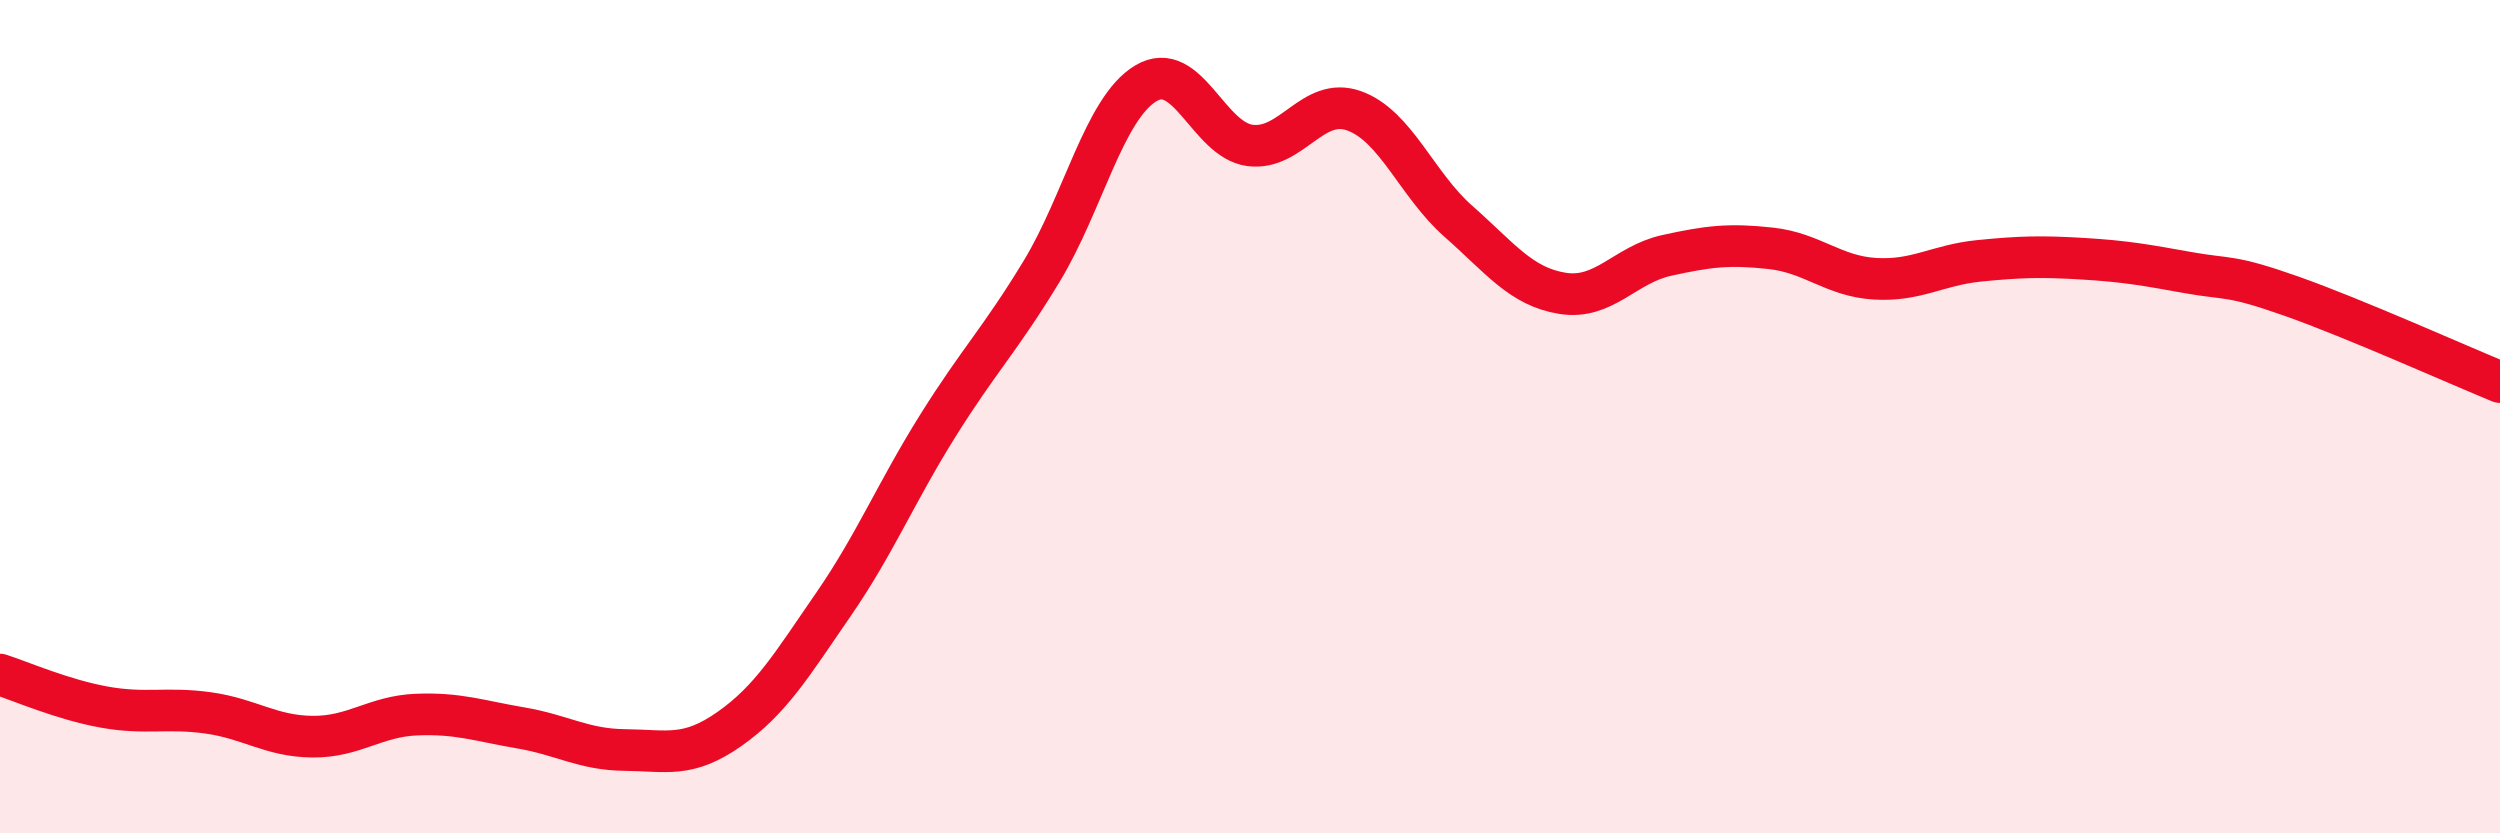
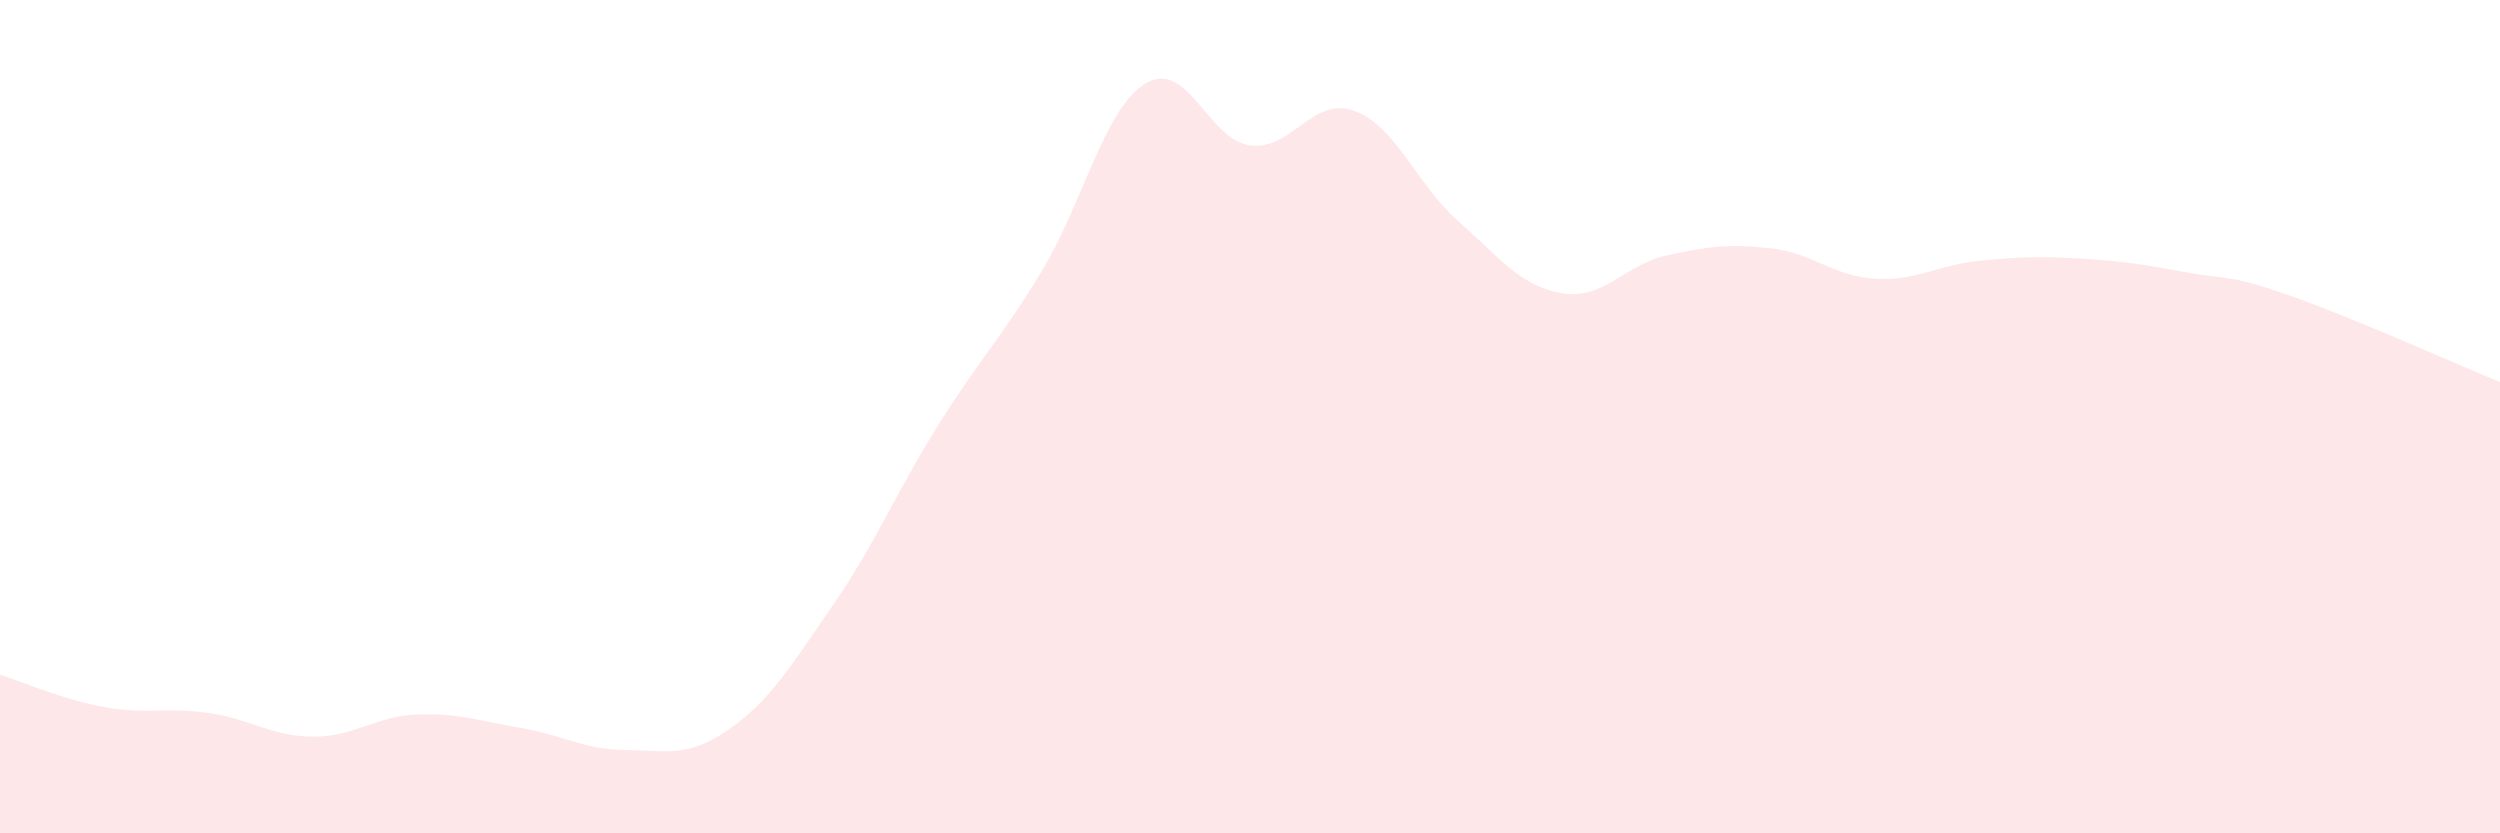
<svg xmlns="http://www.w3.org/2000/svg" width="60" height="20" viewBox="0 0 60 20">
  <path d="M 0,16.19 C 0.5,16.35 1.5,16.79 2.5,16.97 C 3.5,17.15 4,16.97 5,17.11 C 6,17.25 6.5,17.67 7.5,17.68 C 8.5,17.69 9,17.19 10,17.15 C 11,17.11 11.5,17.3 12.5,17.47 C 13.5,17.64 14,17.99 15,18 C 16,18.01 16.5,18.2 17.5,17.5 C 18.5,16.8 19,15.96 20,14.51 C 21,13.06 21.5,11.83 22.5,10.23 C 23.5,8.63 24,8.16 25,6.51 C 26,4.86 26.5,2.6 27.5,2 C 28.5,1.4 29,3.36 30,3.49 C 31,3.62 31.5,2.3 32.5,2.66 C 33.5,3.02 34,4.43 35,5.31 C 36,6.19 36.5,6.88 37.5,7.04 C 38.5,7.2 39,6.35 40,6.13 C 41,5.91 41.5,5.85 42.5,5.96 C 43.5,6.07 44,6.63 45,6.69 C 46,6.75 46.5,6.36 47.5,6.26 C 48.5,6.16 49,6.15 50,6.21 C 51,6.27 51.5,6.36 52.5,6.54 C 53.5,6.72 53.5,6.58 55,7.11 C 56.5,7.64 59,8.76 60,9.17L60 20L0 20Z" fill="#EB0A25" opacity="0.1" stroke-linecap="round" stroke-linejoin="round" />
-   <path d="M 0,16.19 C 0.5,16.35 1.5,16.79 2.5,16.97 C 3.5,17.15 4,16.97 5,17.11 C 6,17.25 6.5,17.67 7.5,17.68 C 8.5,17.69 9,17.19 10,17.15 C 11,17.11 11.5,17.3 12.5,17.47 C 13.5,17.64 14,17.99 15,18 C 16,18.01 16.5,18.2 17.5,17.5 C 18.5,16.8 19,15.96 20,14.51 C 21,13.06 21.5,11.83 22.5,10.23 C 23.5,8.63 24,8.16 25,6.51 C 26,4.86 26.5,2.6 27.5,2 C 28.5,1.4 29,3.36 30,3.49 C 31,3.62 31.5,2.3 32.5,2.66 C 33.5,3.02 34,4.43 35,5.31 C 36,6.19 36.5,6.88 37.5,7.04 C 38.5,7.2 39,6.35 40,6.13 C 41,5.91 41.5,5.85 42.5,5.96 C 43.5,6.07 44,6.63 45,6.69 C 46,6.75 46.5,6.36 47.5,6.26 C 48.5,6.16 49,6.15 50,6.21 C 51,6.27 51.5,6.36 52.5,6.54 C 53.5,6.72 53.5,6.58 55,7.11 C 56.5,7.64 59,8.76 60,9.17" stroke="#EB0A25" stroke-width="1" fill="none" stroke-linecap="round" stroke-linejoin="round" />
</svg>